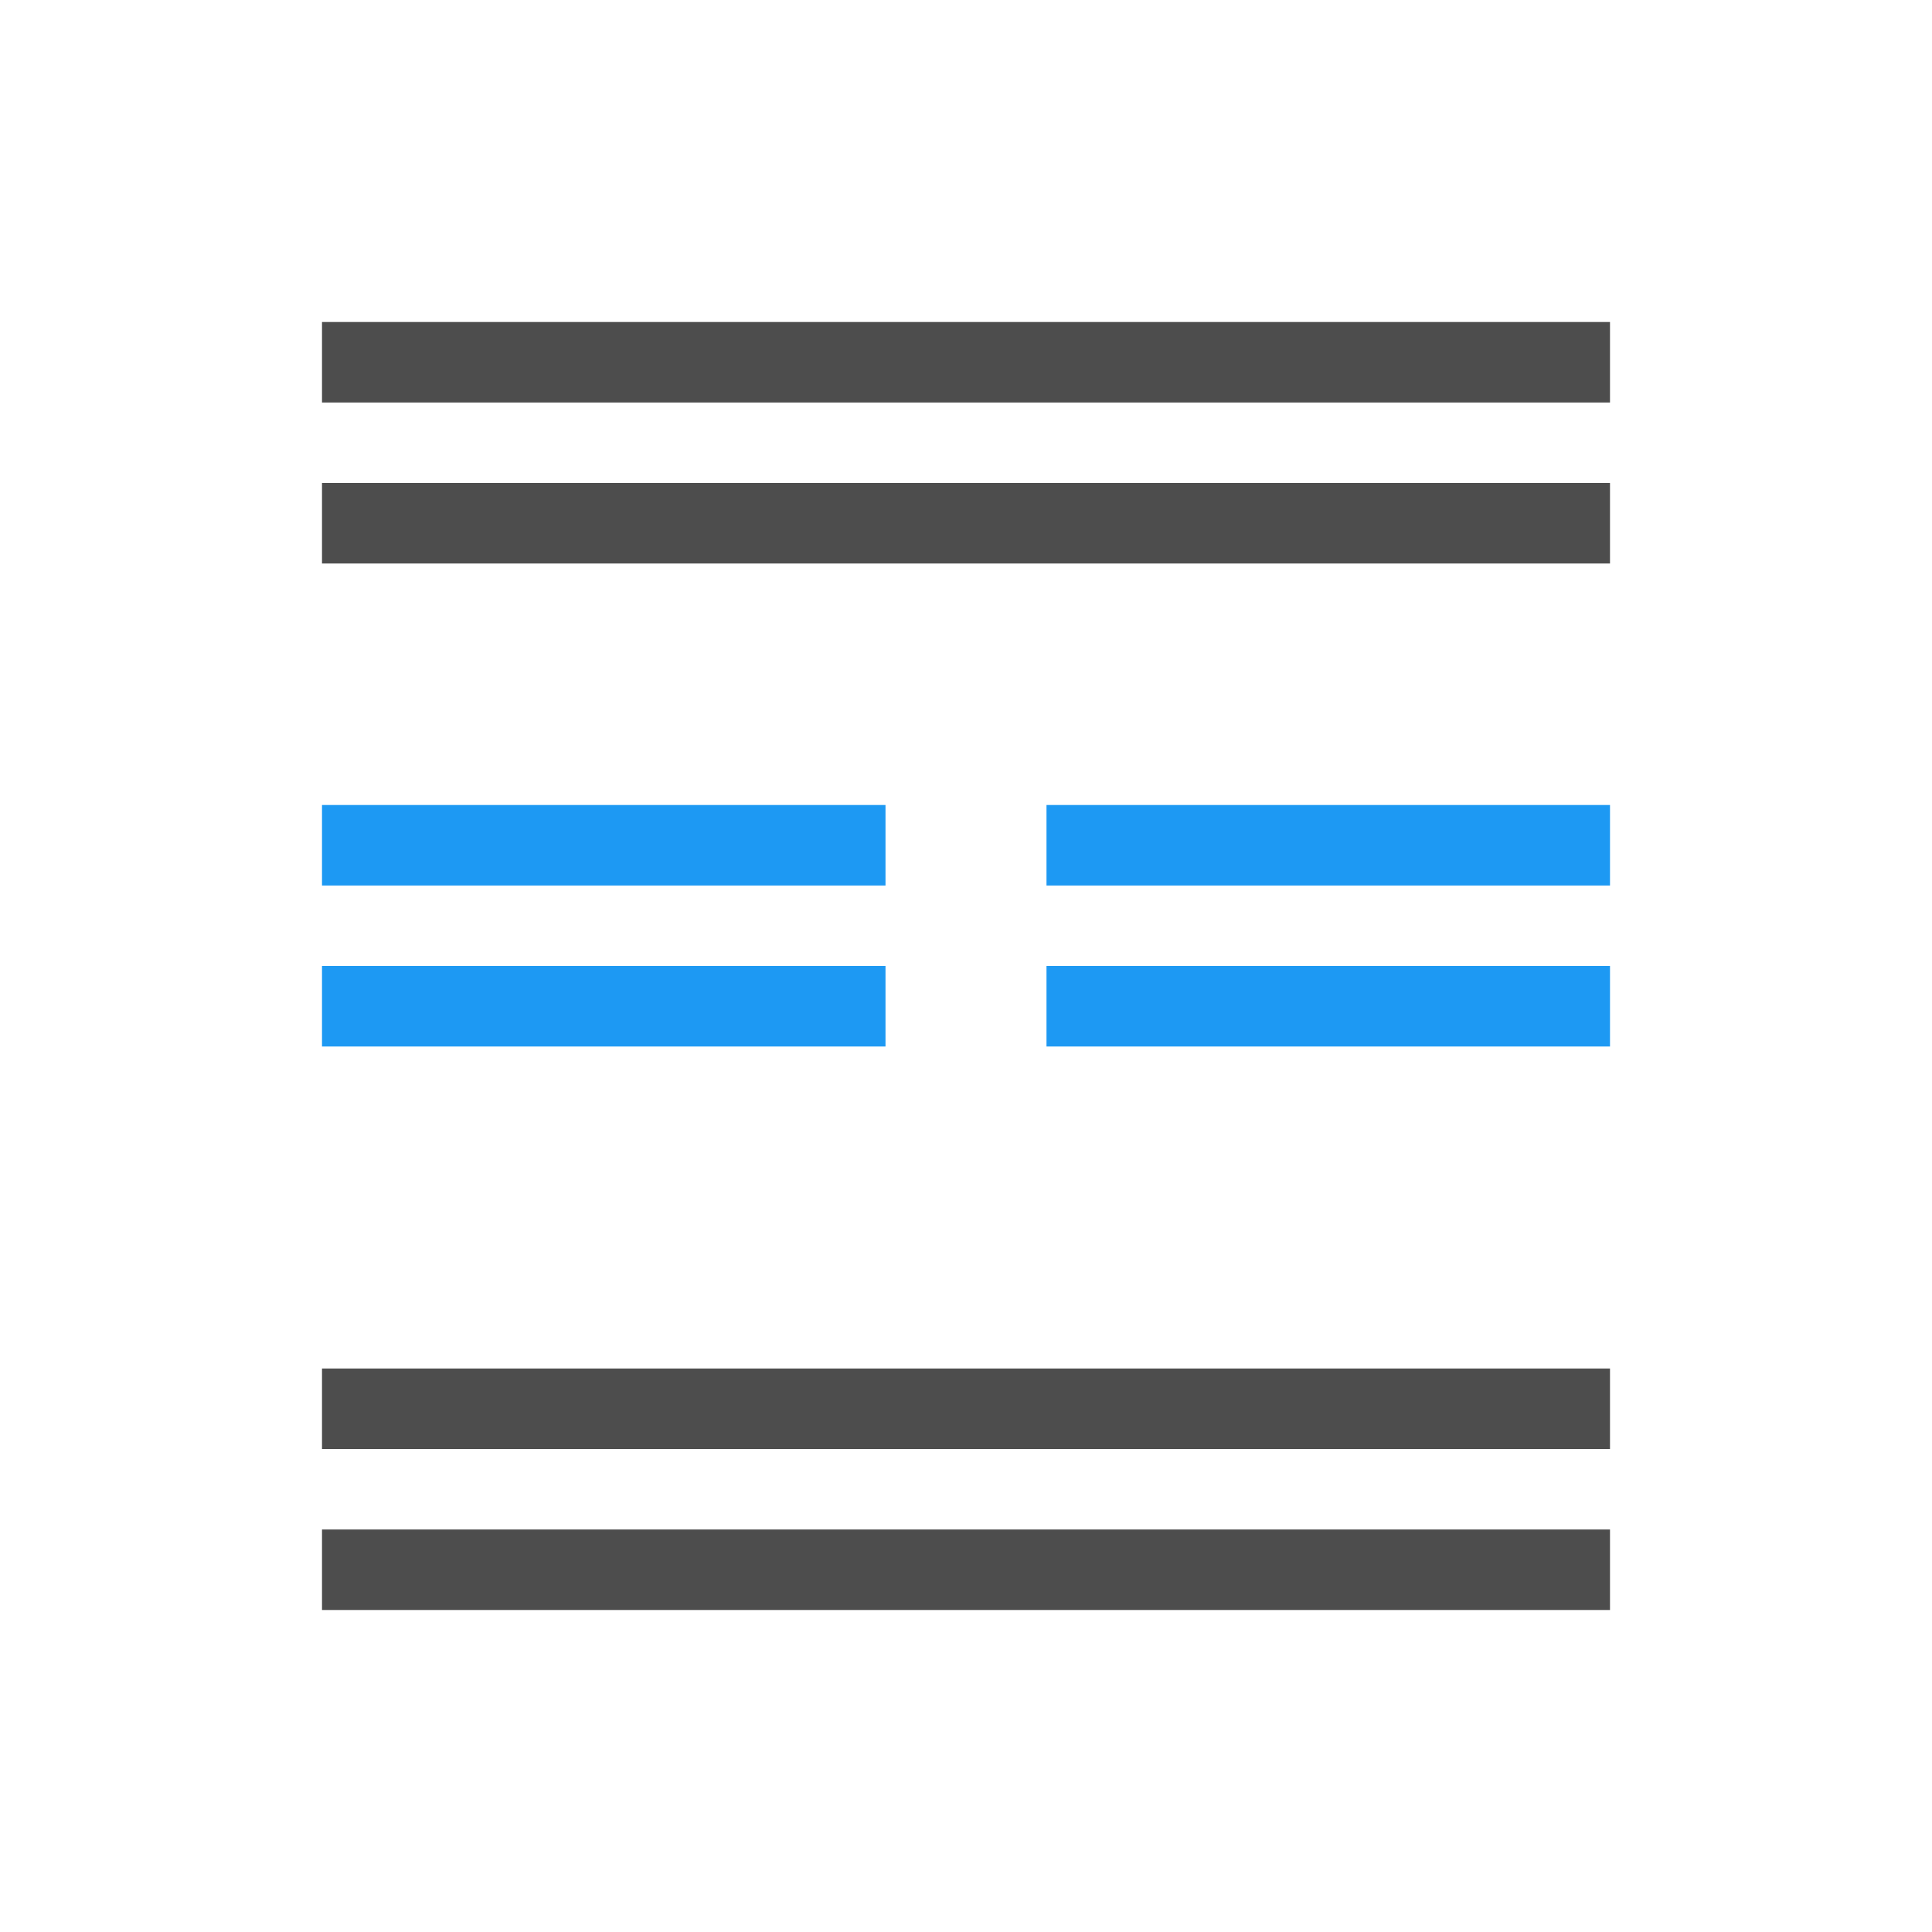
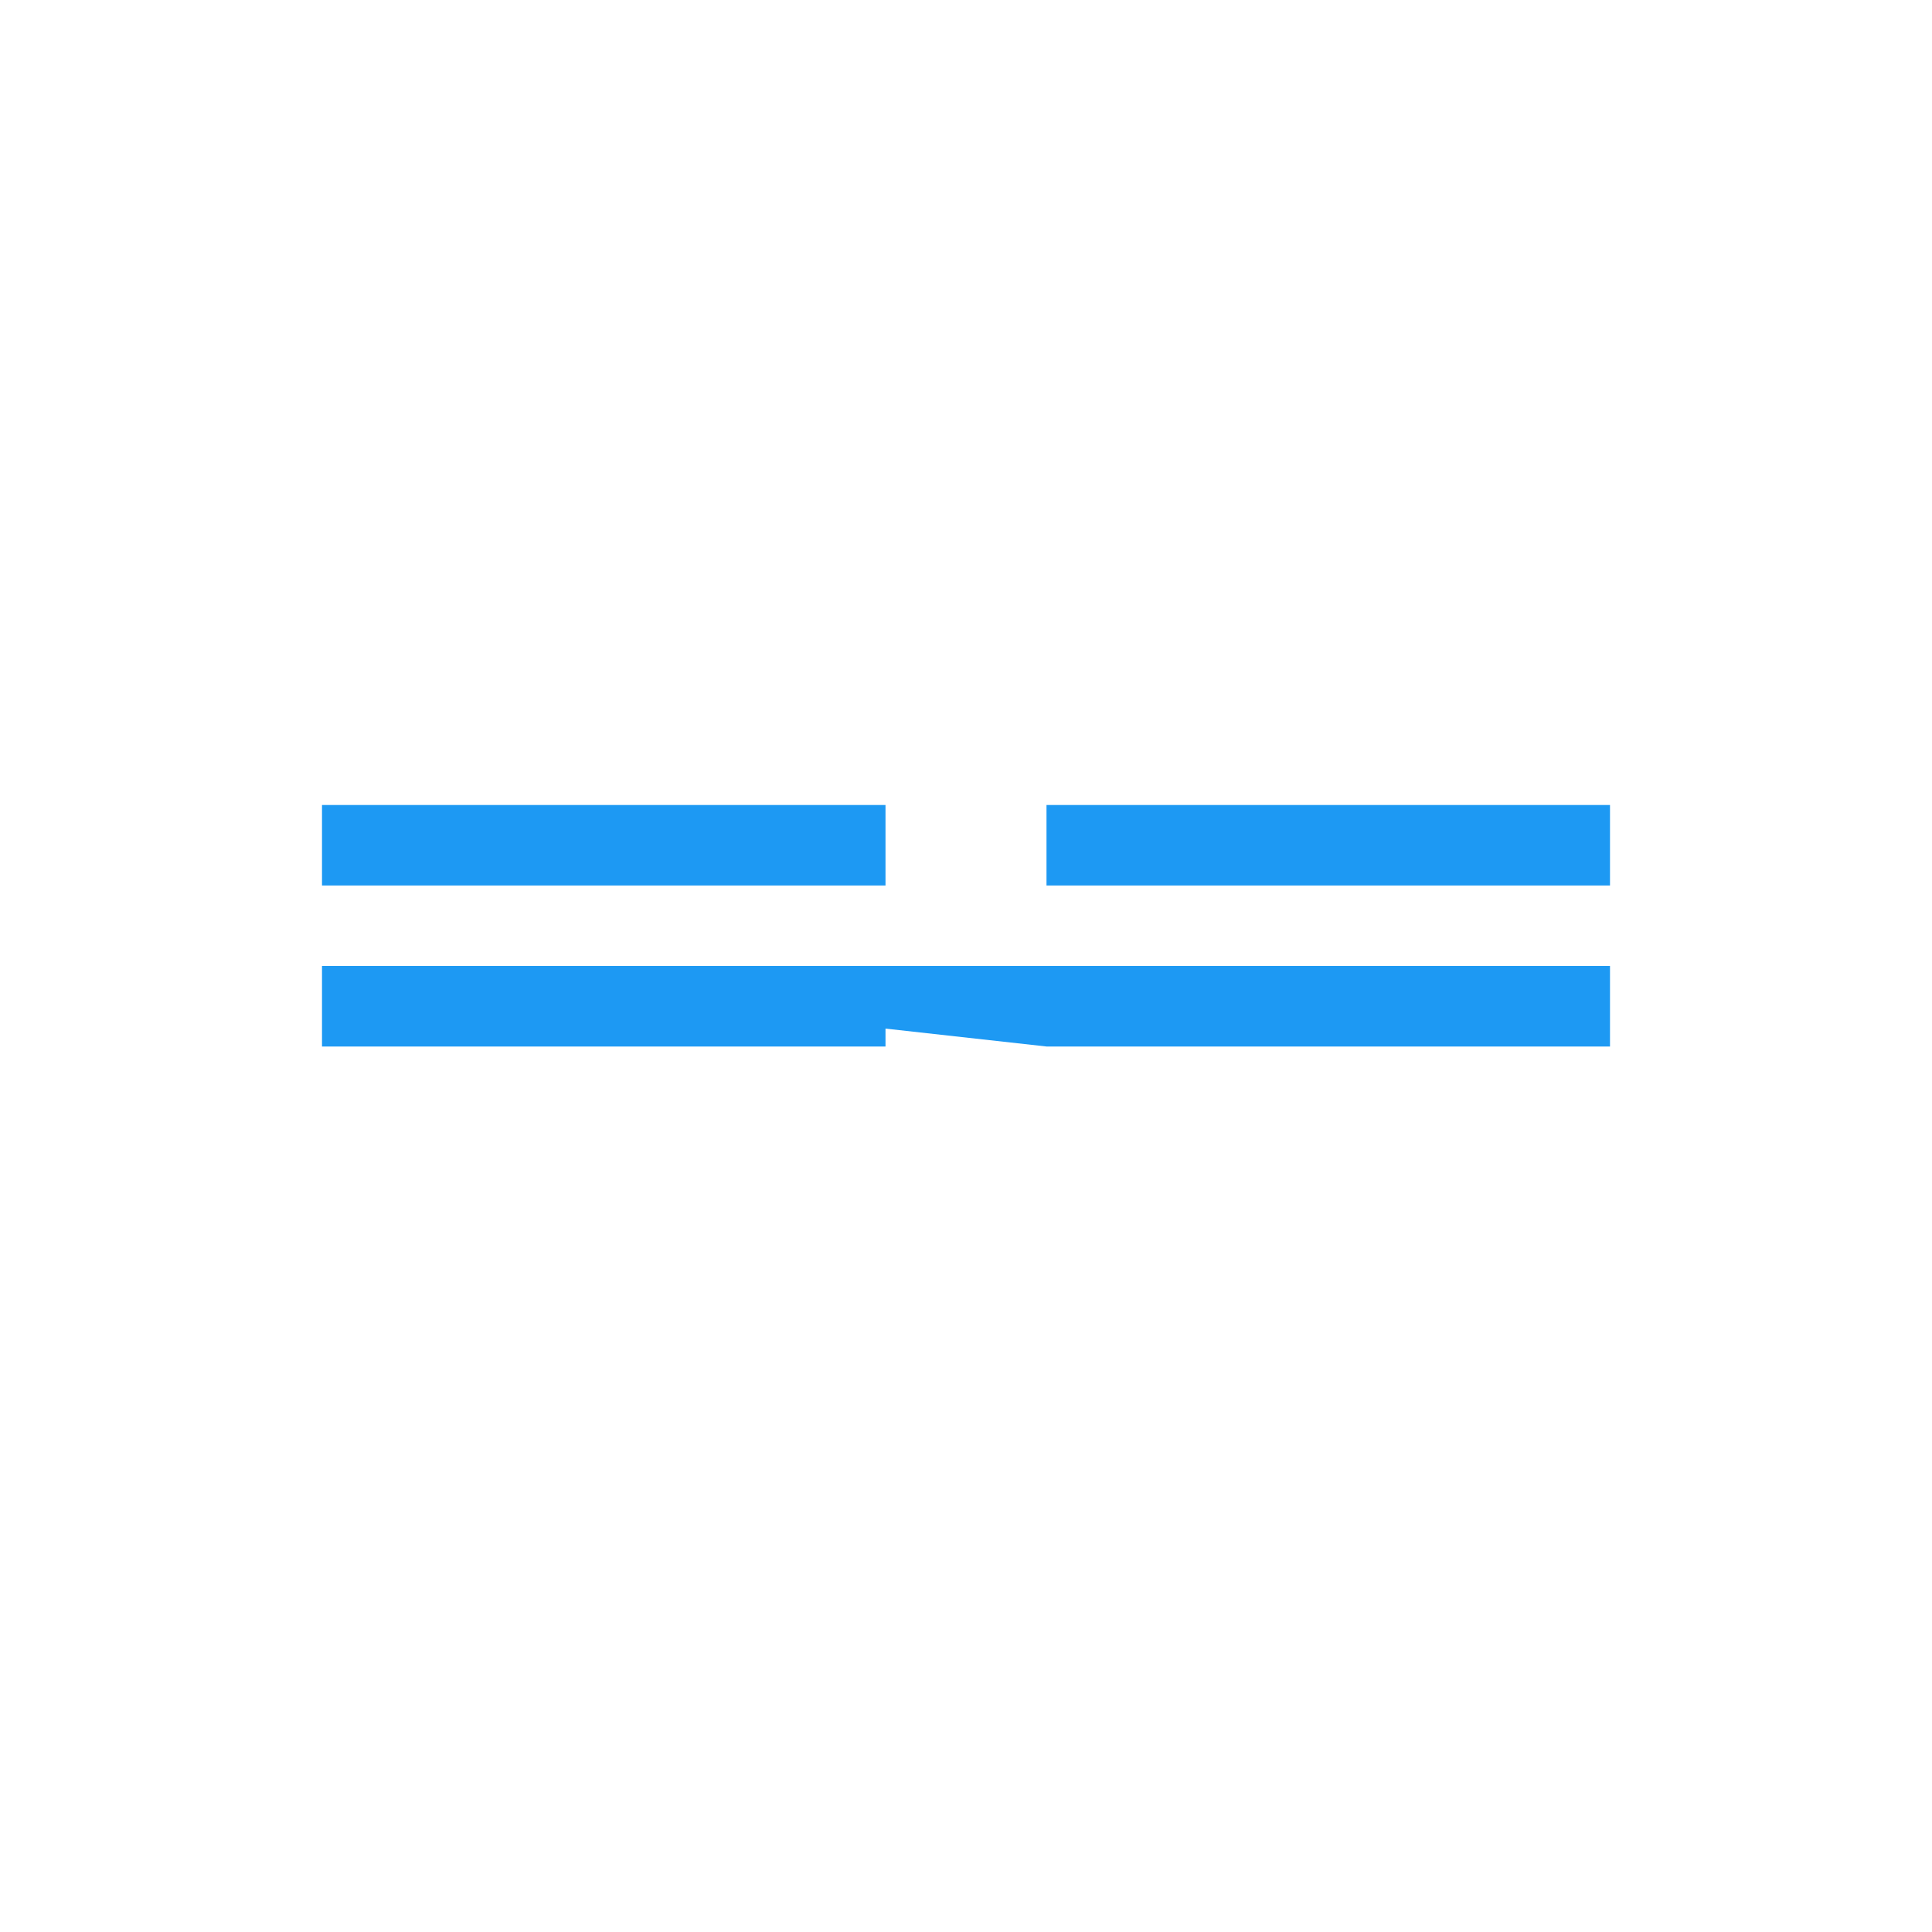
<svg xmlns="http://www.w3.org/2000/svg" viewBox="0 0 24 24">
-   <path style="fill:#4d4d4d" d="M 4 4 L 4 5 L 20 5 L 20 4 L 4 4 z M 4 6 L 4 7 L 20 7 L 20 6 L 4 6 z M 4 17 L 4 18 L 20 18 L 20 17 L 4 17 z M 4 19 L 4 20 L 20 20 L 20 19 L 4 19 z " />
-   <path style="fill:#1d99f3" d="M 4 10 L 4 11 L 11 11 L 11 10 L 4 10 z M 13 10 L 13 11 L 20 11 L 20 10 L 13 10 z M 4 12 L 4 13 L 11 13 L 11 12 L 4 12 z M 13 12 L 13 13 L 20 13 L 20 12 L 13 12 z " />
+   <path style="fill:#1d99f3" d="M 4 10 L 4 11 L 11 11 L 11 10 L 4 10 z M 13 10 L 13 11 L 20 11 L 20 10 L 13 10 z M 4 12 L 4 13 L 11 13 L 11 12 L 4 12 z L 13 13 L 20 13 L 20 12 L 13 12 z " />
</svg>